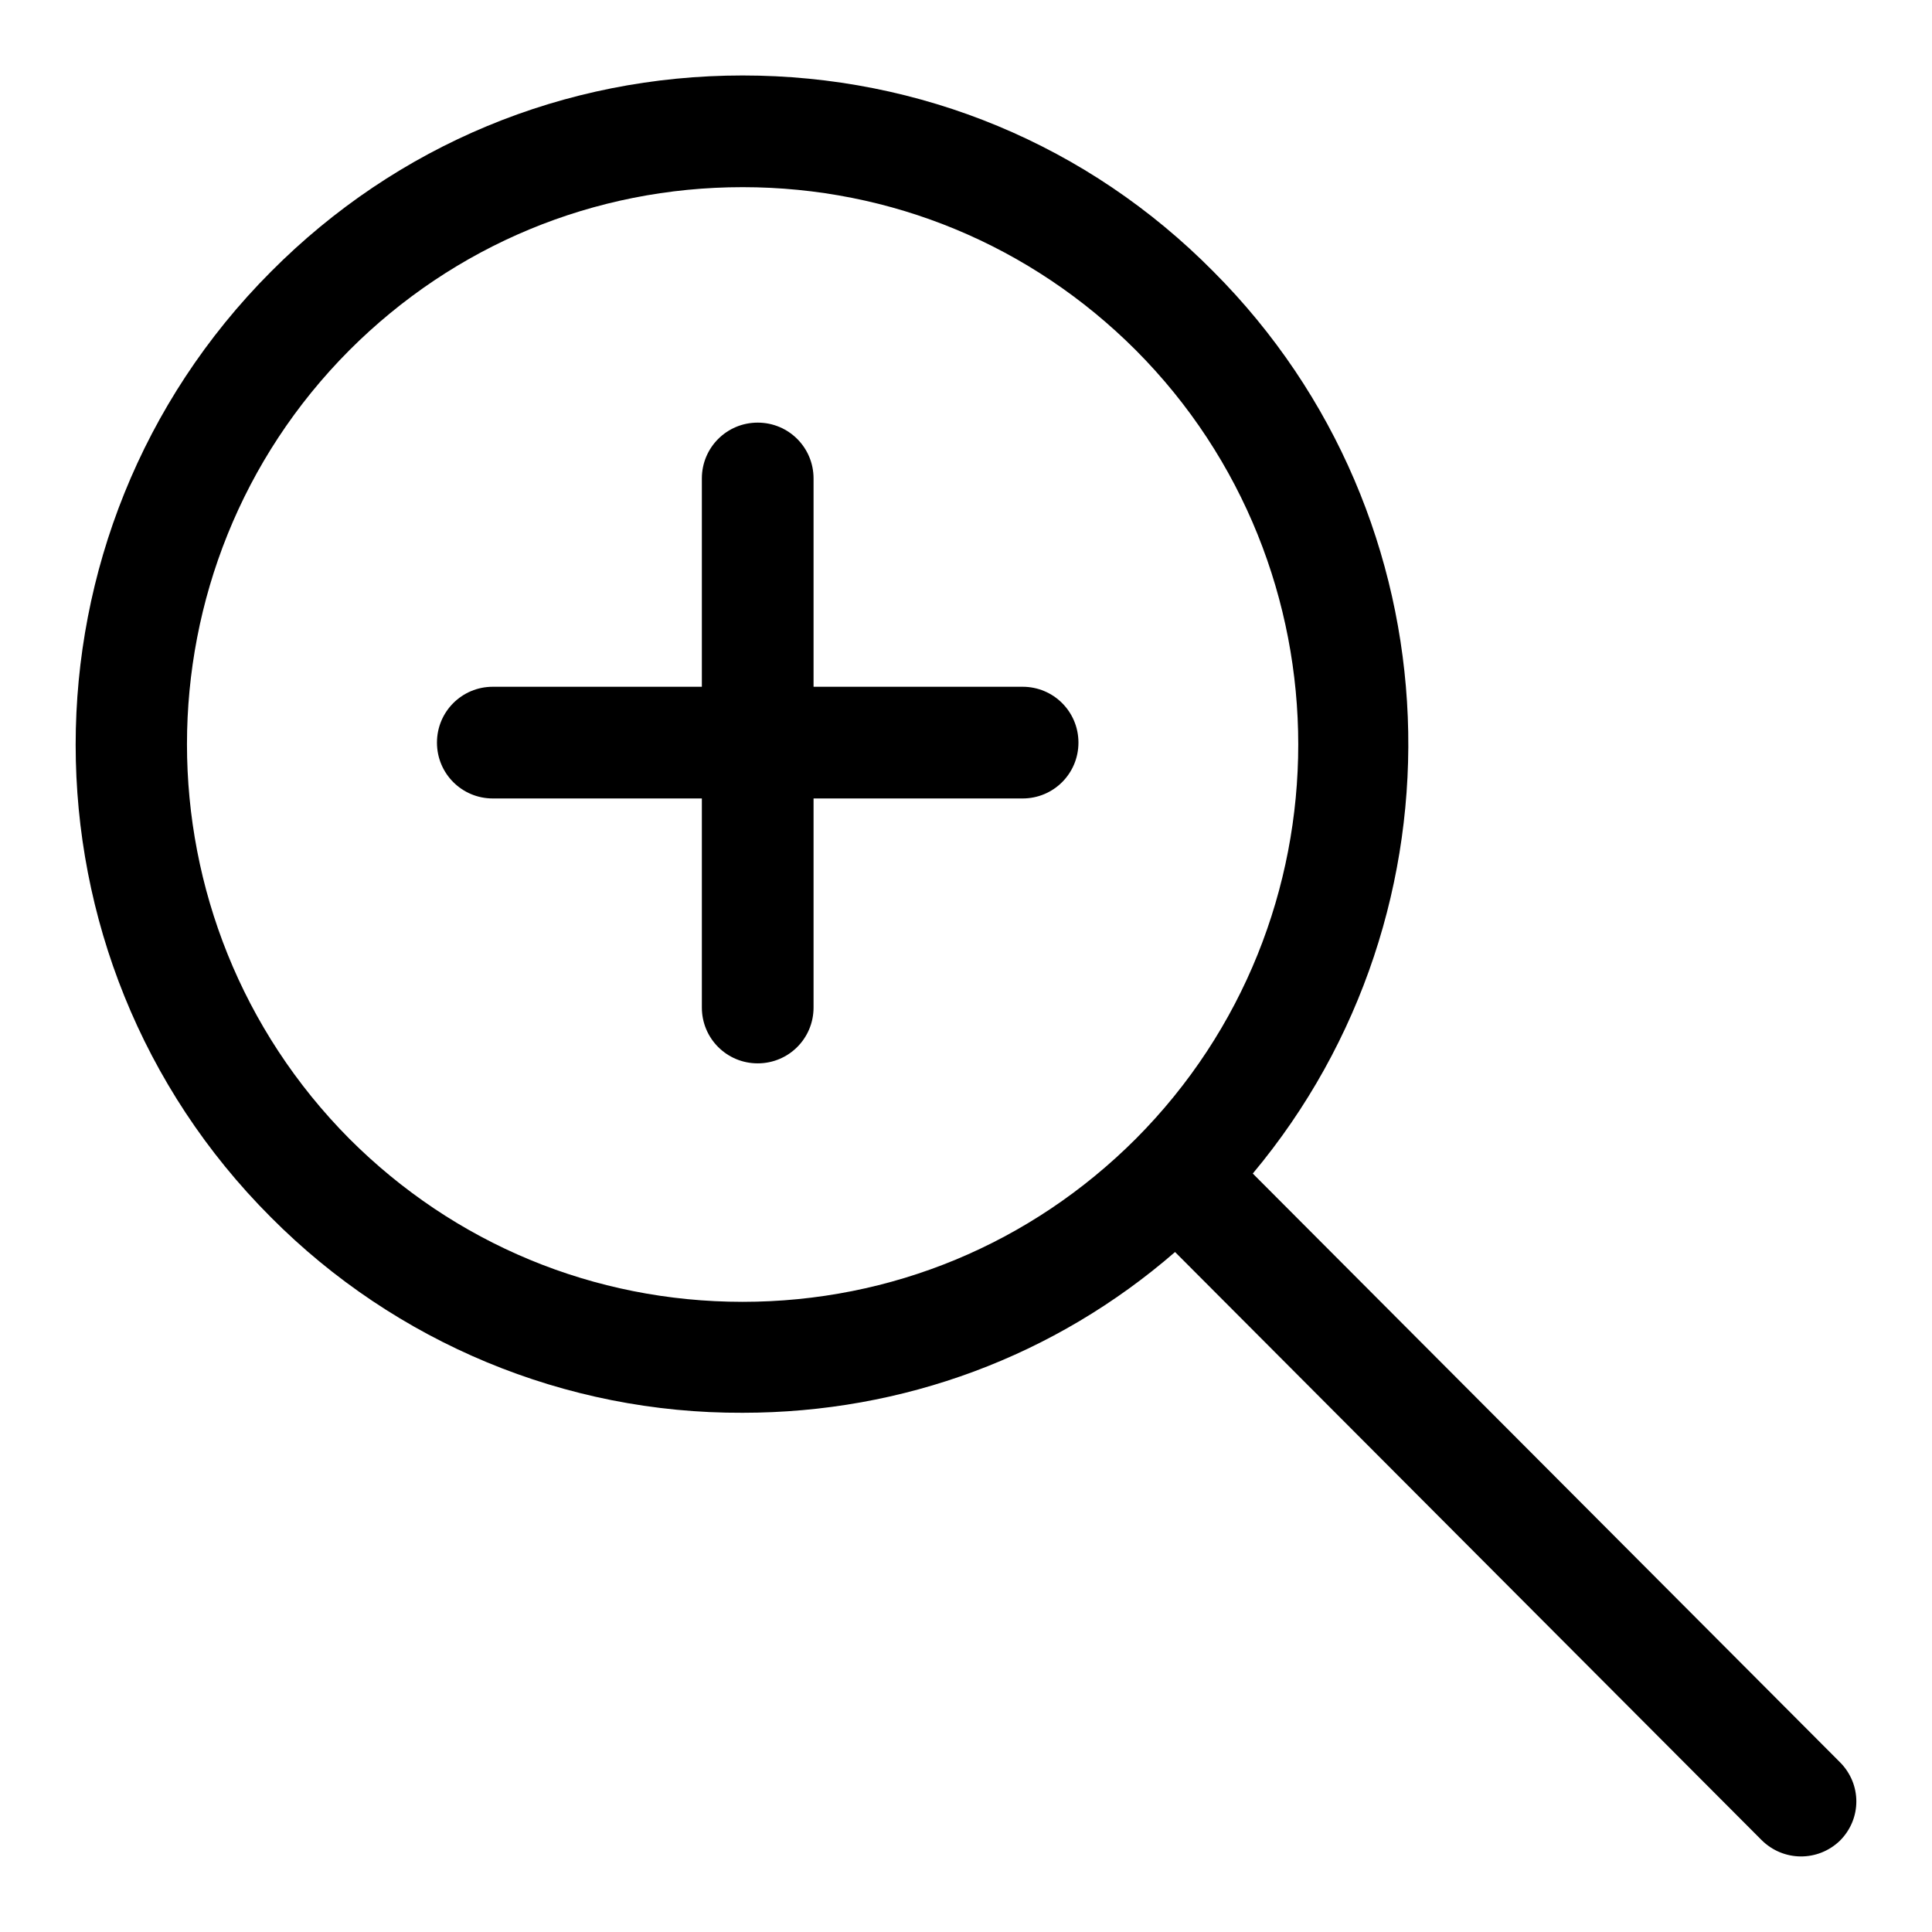
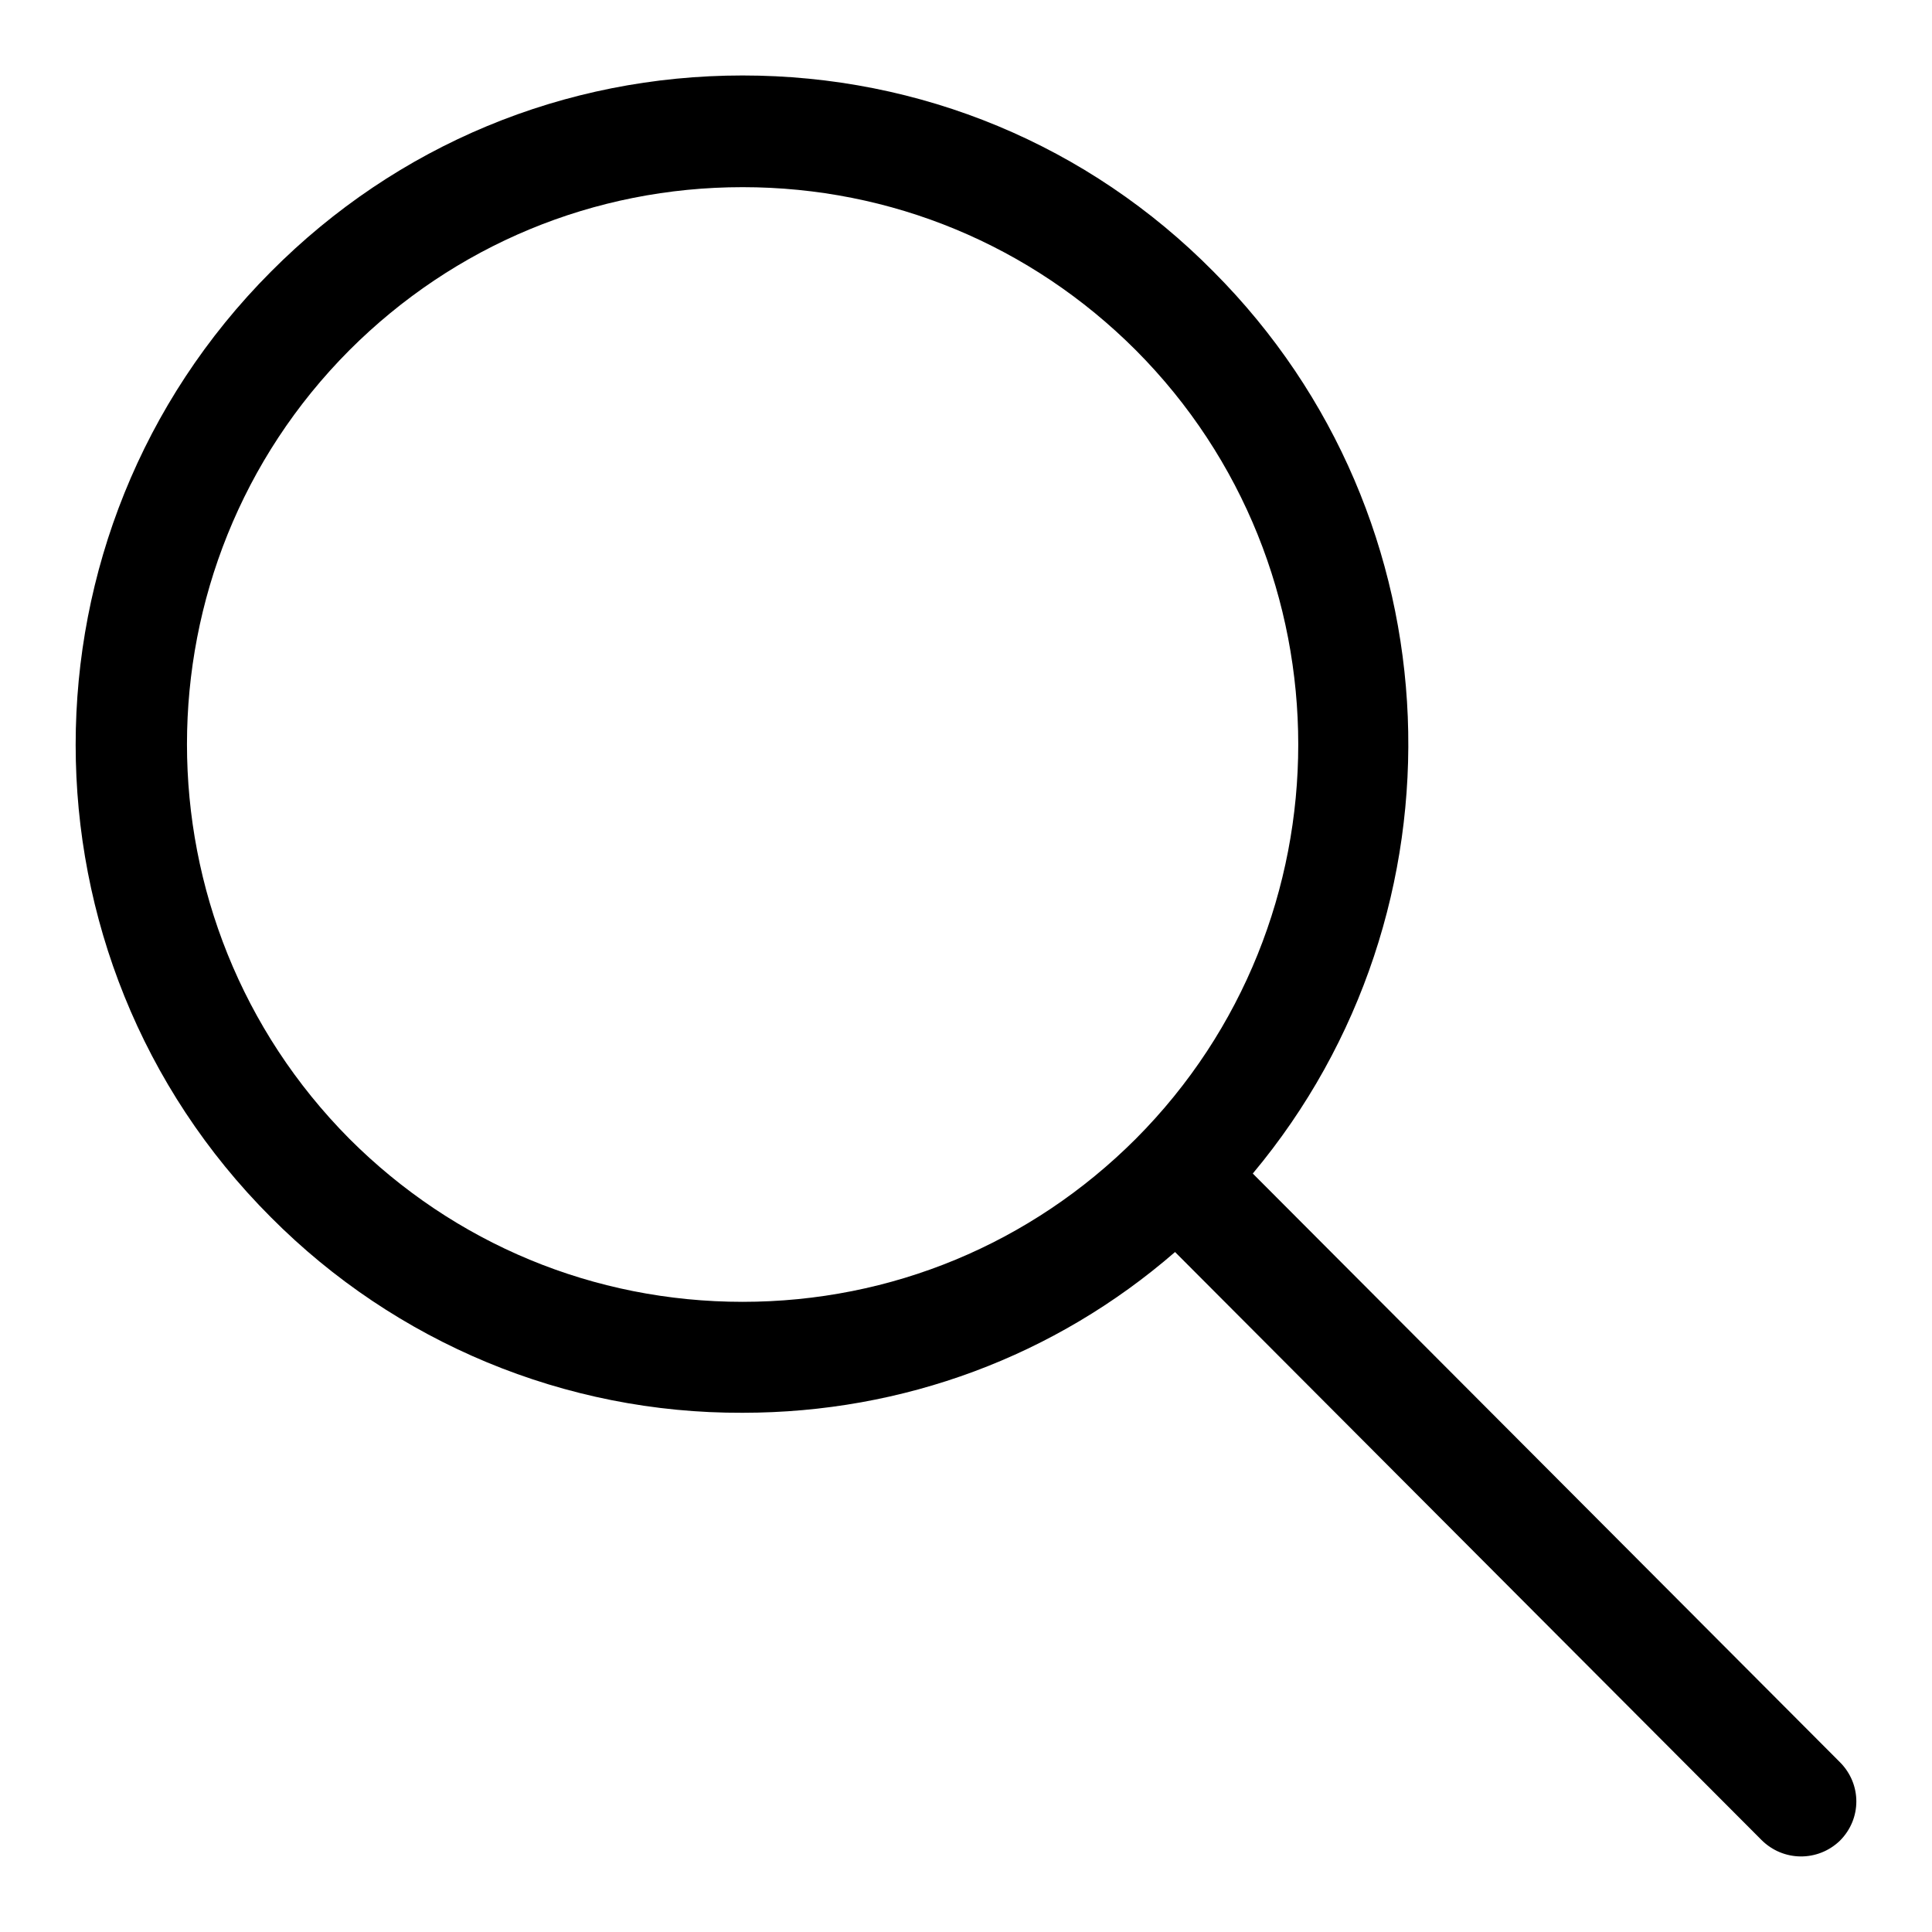
<svg xmlns="http://www.w3.org/2000/svg" version="1.1" x="0px" y="0px" viewBox="0 0 256 256" enable-background="new 0 0 256 256" xml:space="preserve">
  <g>
    <path fill="#000000" d="M98.4,187.2c21.3,0,41.4-7.5,57.3-21.3l77.7,77.9c2.9,2.9,7.5,2.9,10.4,0.1c0,0,0,0,0,0 c2.9-2.9,2.9-7.5,0-10.4l-77.8-78c29.1-34.8,27.4-86.8-5.2-119.5C144.2,19.2,122,10,98.4,10c-23.6,0-45.8,9.2-62.5,26 c-34.5,34.6-34.5,90.8,0,125.3C52.4,177.9,74.9,187.3,98.4,187.2L98.4,187.2z M46.3,46.4c13.9-13.9,32.4-21.6,52.1-21.6 c19.7,0,38.2,7.7,52.1,21.6c28.7,28.8,28.7,75.7,0,104.5c-13.9,13.9-32.4,21.6-52.1,21.6c-19.7,0-38.2-7.7-52.1-21.6 C17.6,122,17.6,75.2,46.3,46.4L46.3,46.4z" />
-     <path fill="#000000" d="M65.3,105.8H93v27.7c0,4.1,3.3,7.4,7.4,7.4c4.1,0,7.4-3.3,7.4-7.4c0,0,0,0,0,0v-27.7h27.7 c4.1,0,7.4-3.3,7.4-7.4s-3.3-7.4-7.4-7.4c0,0,0,0,0,0h-27.7V63.4c0-4.1-3.3-7.4-7.4-7.4S93,59.3,93,63.4c0,0,0,0,0,0V91H65.3 c-4.1,0-7.4,3.3-7.4,7.4C57.9,102.5,61.2,105.8,65.3,105.8C65.3,105.8,65.3,105.8,65.3,105.8z" />
  </g>
</svg>